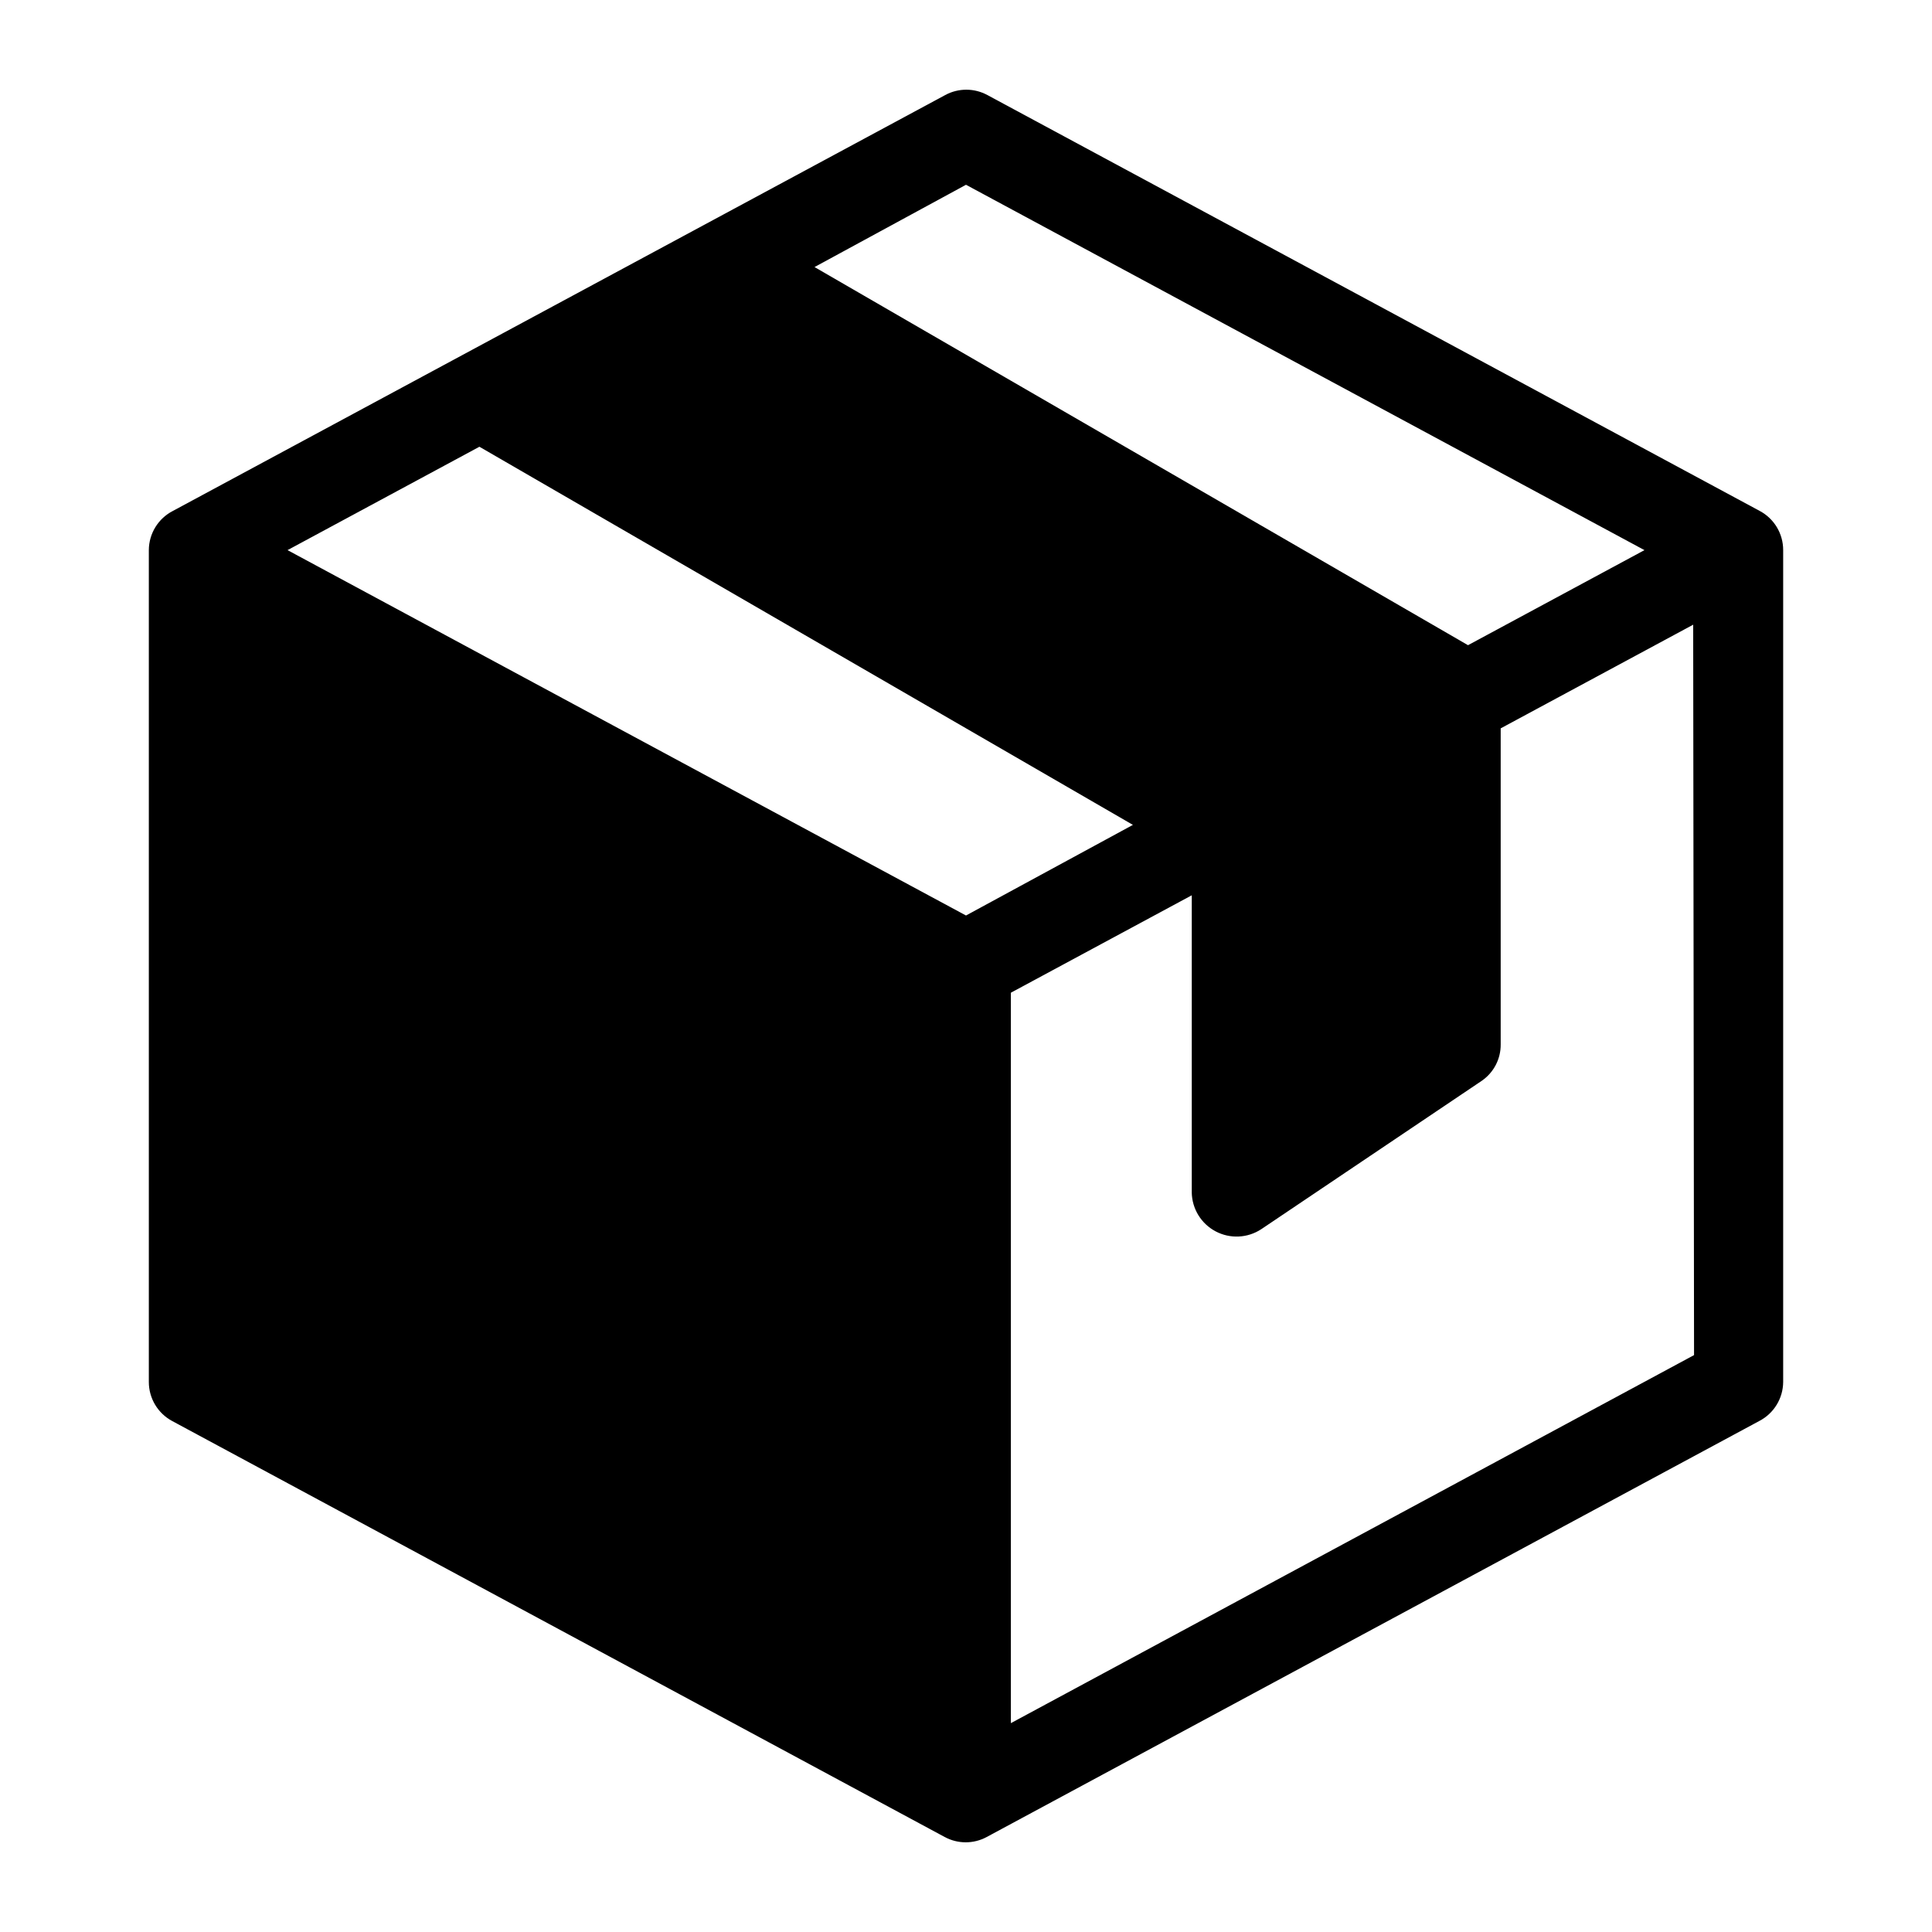
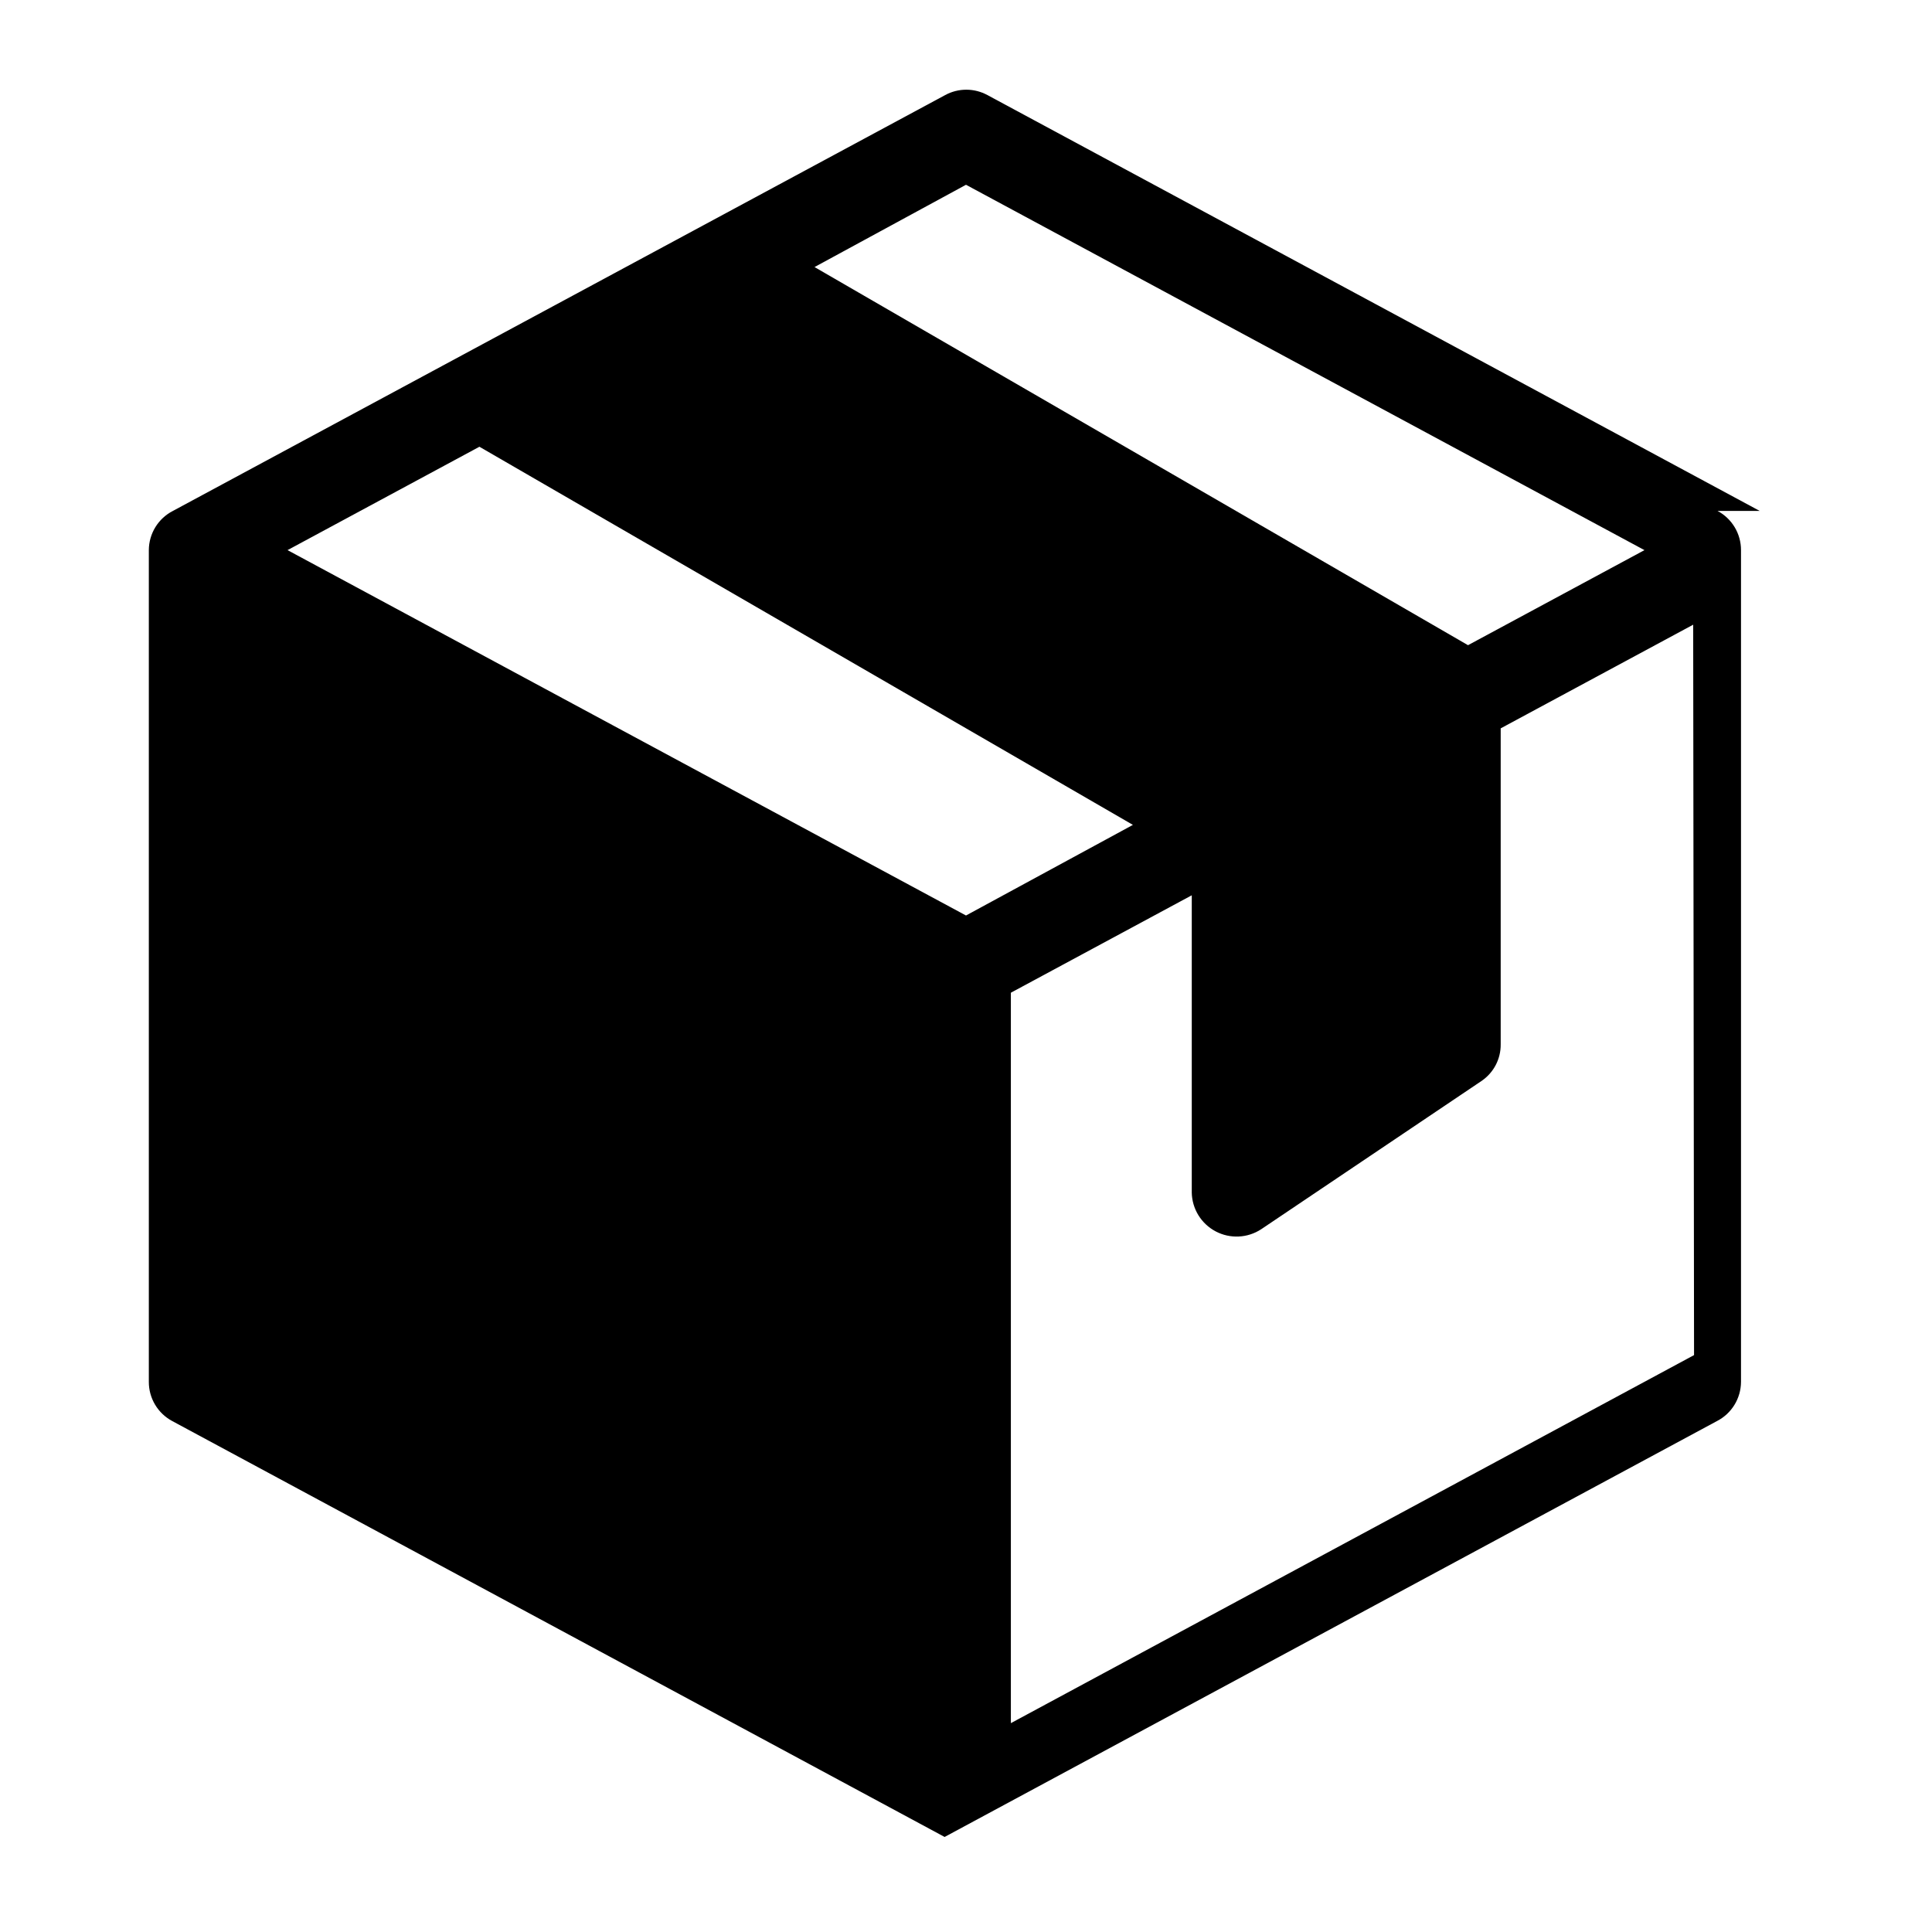
<svg xmlns="http://www.w3.org/2000/svg" fill="#000000" width="800px" height="800px" version="1.1" viewBox="144 144 512 512">
-   <path d="m610.34 279.4-204.67-110.21c-3.488-1.891-7.695-1.891-11.18 0l-204.67 110.21c-3.902 2-6.359 6.008-6.379 10.391v220.42c-0.012 4.348 2.383 8.348 6.219 10.391l204.67 110.21h0.004c3.484 1.891 7.691 1.891 11.176 0l204.67-110.21c3.902-2 6.359-6.008 6.379-10.391v-220.42c0.012-4.348-2.379-8.348-6.219-10.391zm-210.34-86.434 179.8 96.824-46.762 25.191-173.18-100.21zm0 193.65-179.8-96.828 50.852-27.395 173.18 100.21zm192.94 116.5-181.05 97.535v-193.57l47.941-25.82v78.719l-0.004 0.004c0.062 4.34 2.484 8.301 6.32 10.336 3.836 2.031 8.477 1.812 12.102-0.574l58.488-39.359v-0.004c3.141-2.184 4.996-5.777 4.961-9.602v-83.758l51.012-27.473z" />
+   <path d="m610.34 279.4-204.67-110.21c-3.488-1.891-7.695-1.891-11.18 0l-204.67 110.21c-3.902 2-6.359 6.008-6.379 10.391v220.42c-0.012 4.348 2.383 8.348 6.219 10.391l204.67 110.21h0.004l204.67-110.21c3.902-2 6.359-6.008 6.379-10.391v-220.42c0.012-4.348-2.379-8.348-6.219-10.391zm-210.34-86.434 179.8 96.824-46.762 25.191-173.18-100.21zm0 193.65-179.8-96.828 50.852-27.395 173.18 100.21zm192.94 116.5-181.05 97.535v-193.57l47.941-25.82v78.719l-0.004 0.004c0.062 4.34 2.484 8.301 6.32 10.336 3.836 2.031 8.477 1.812 12.102-0.574l58.488-39.359v-0.004c3.141-2.184 4.996-5.777 4.961-9.602v-83.758l51.012-27.473z" />
</svg>